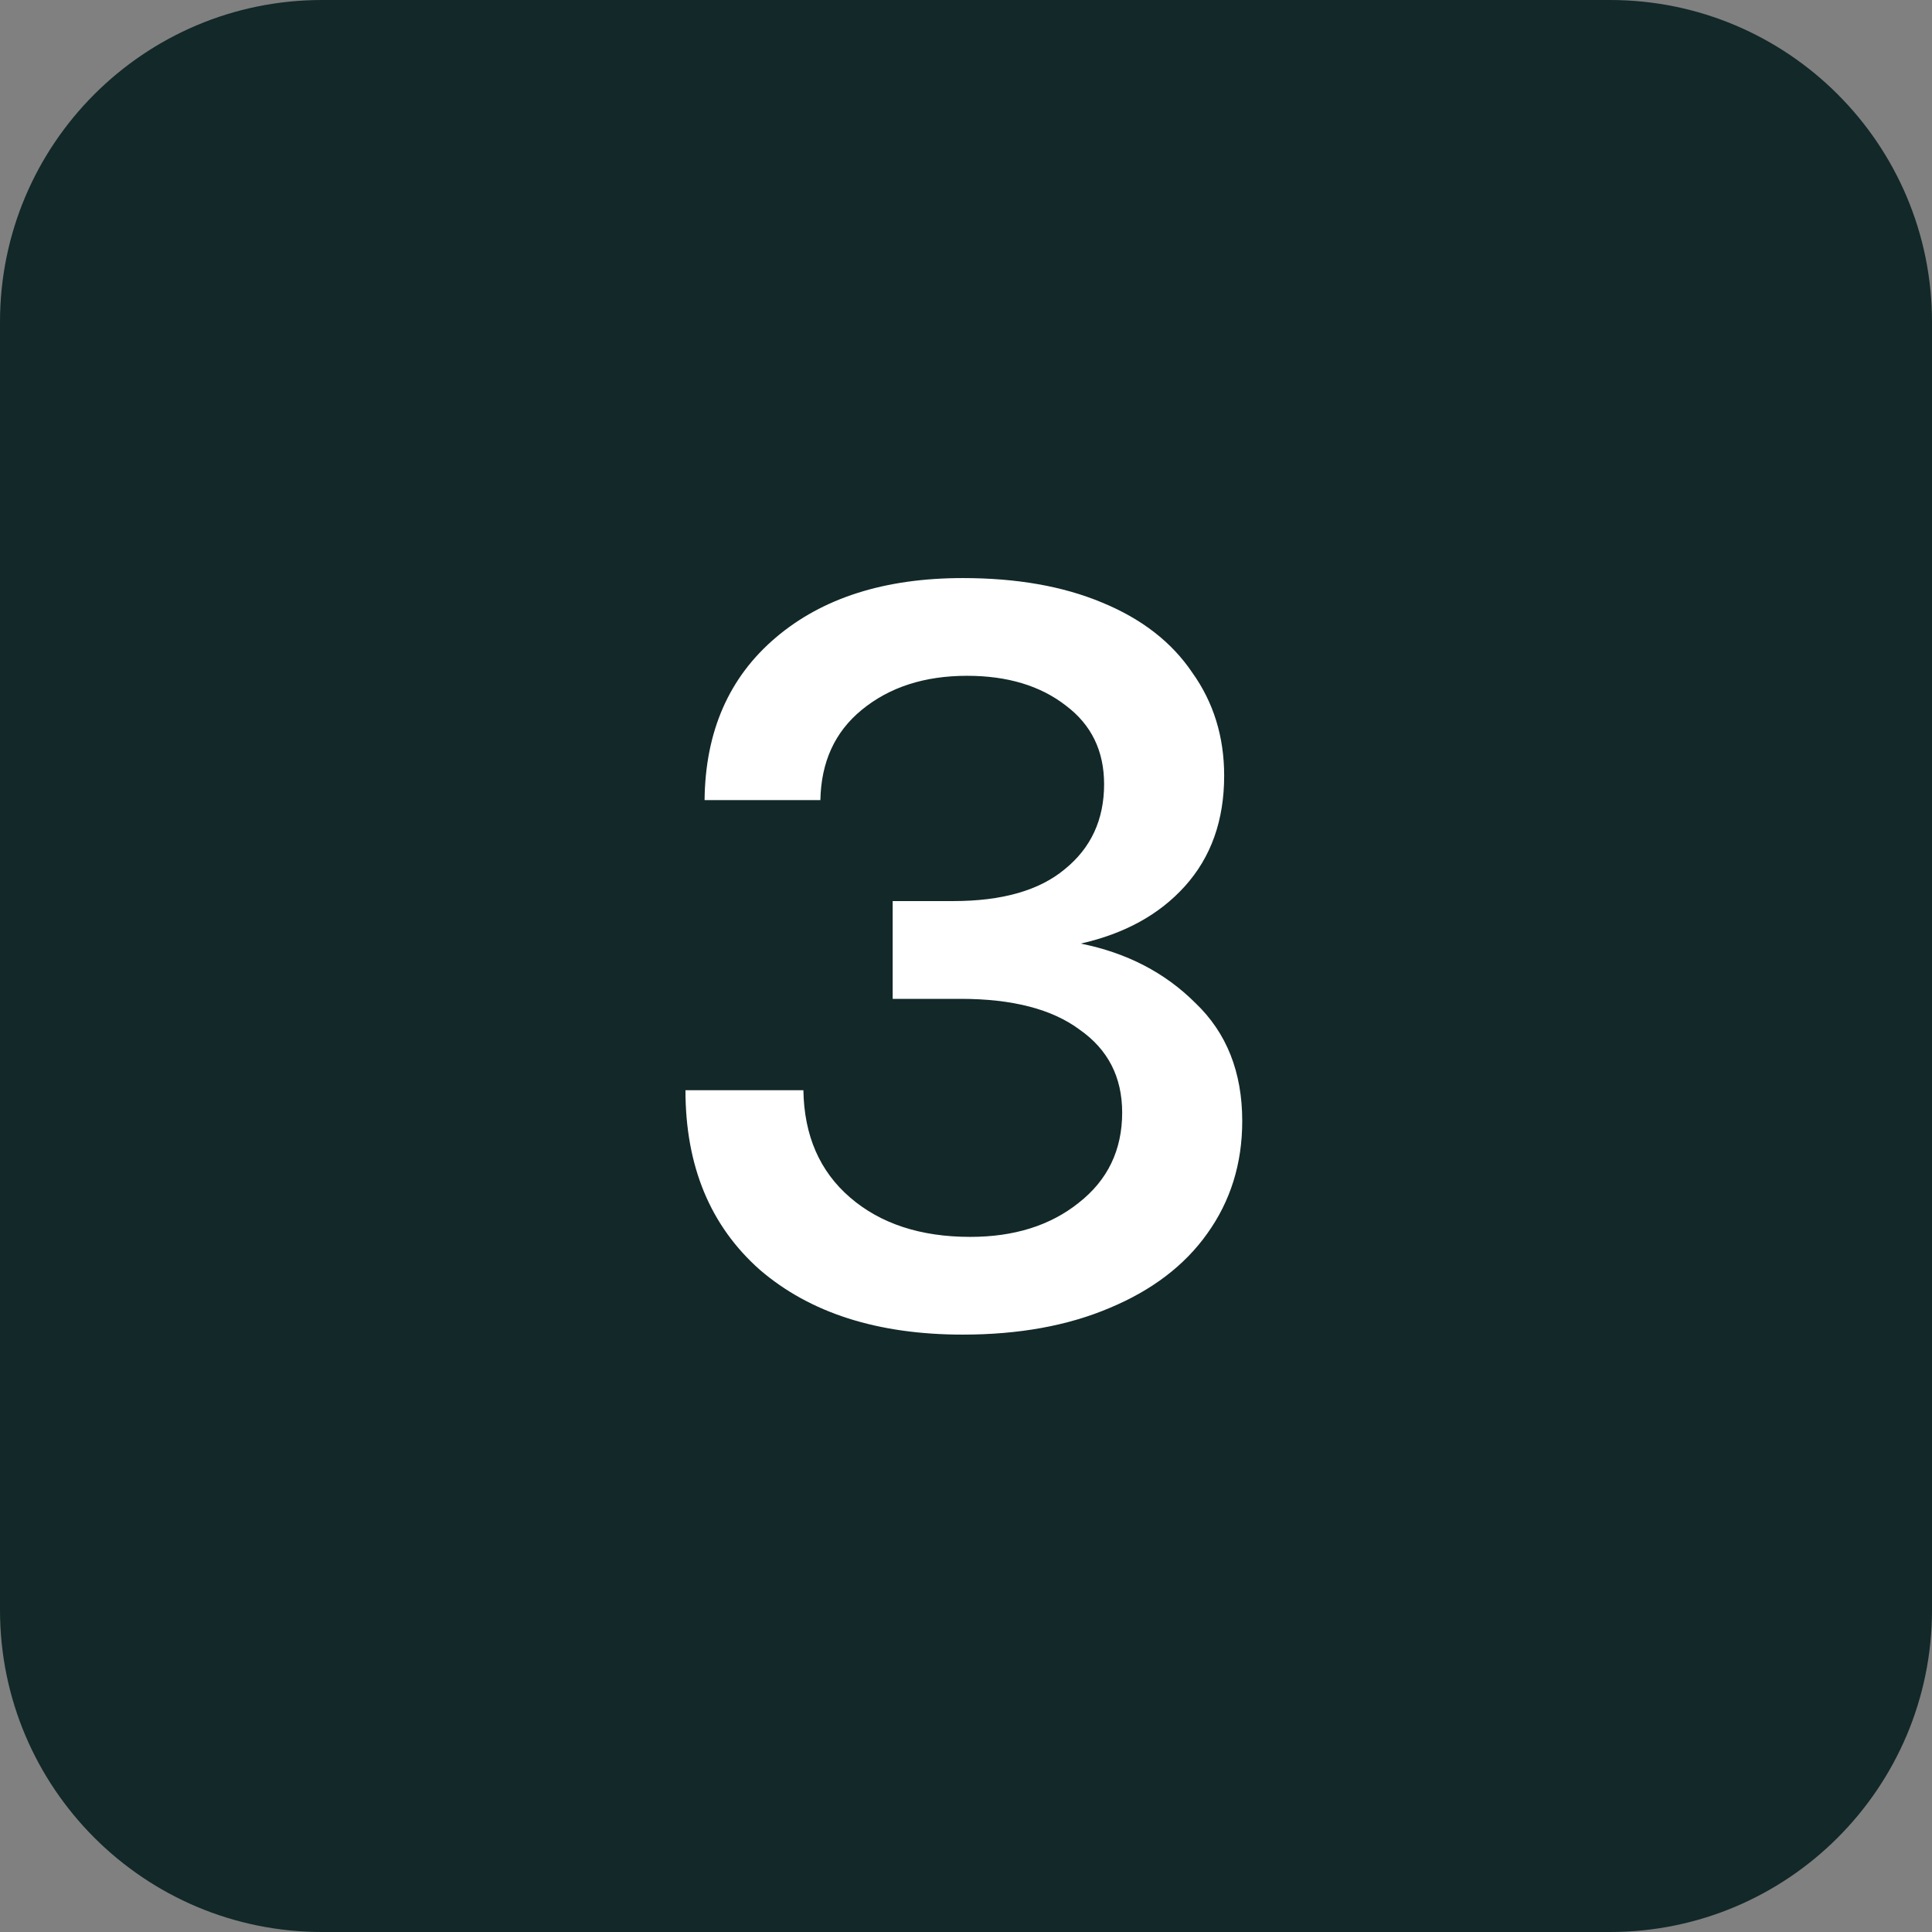
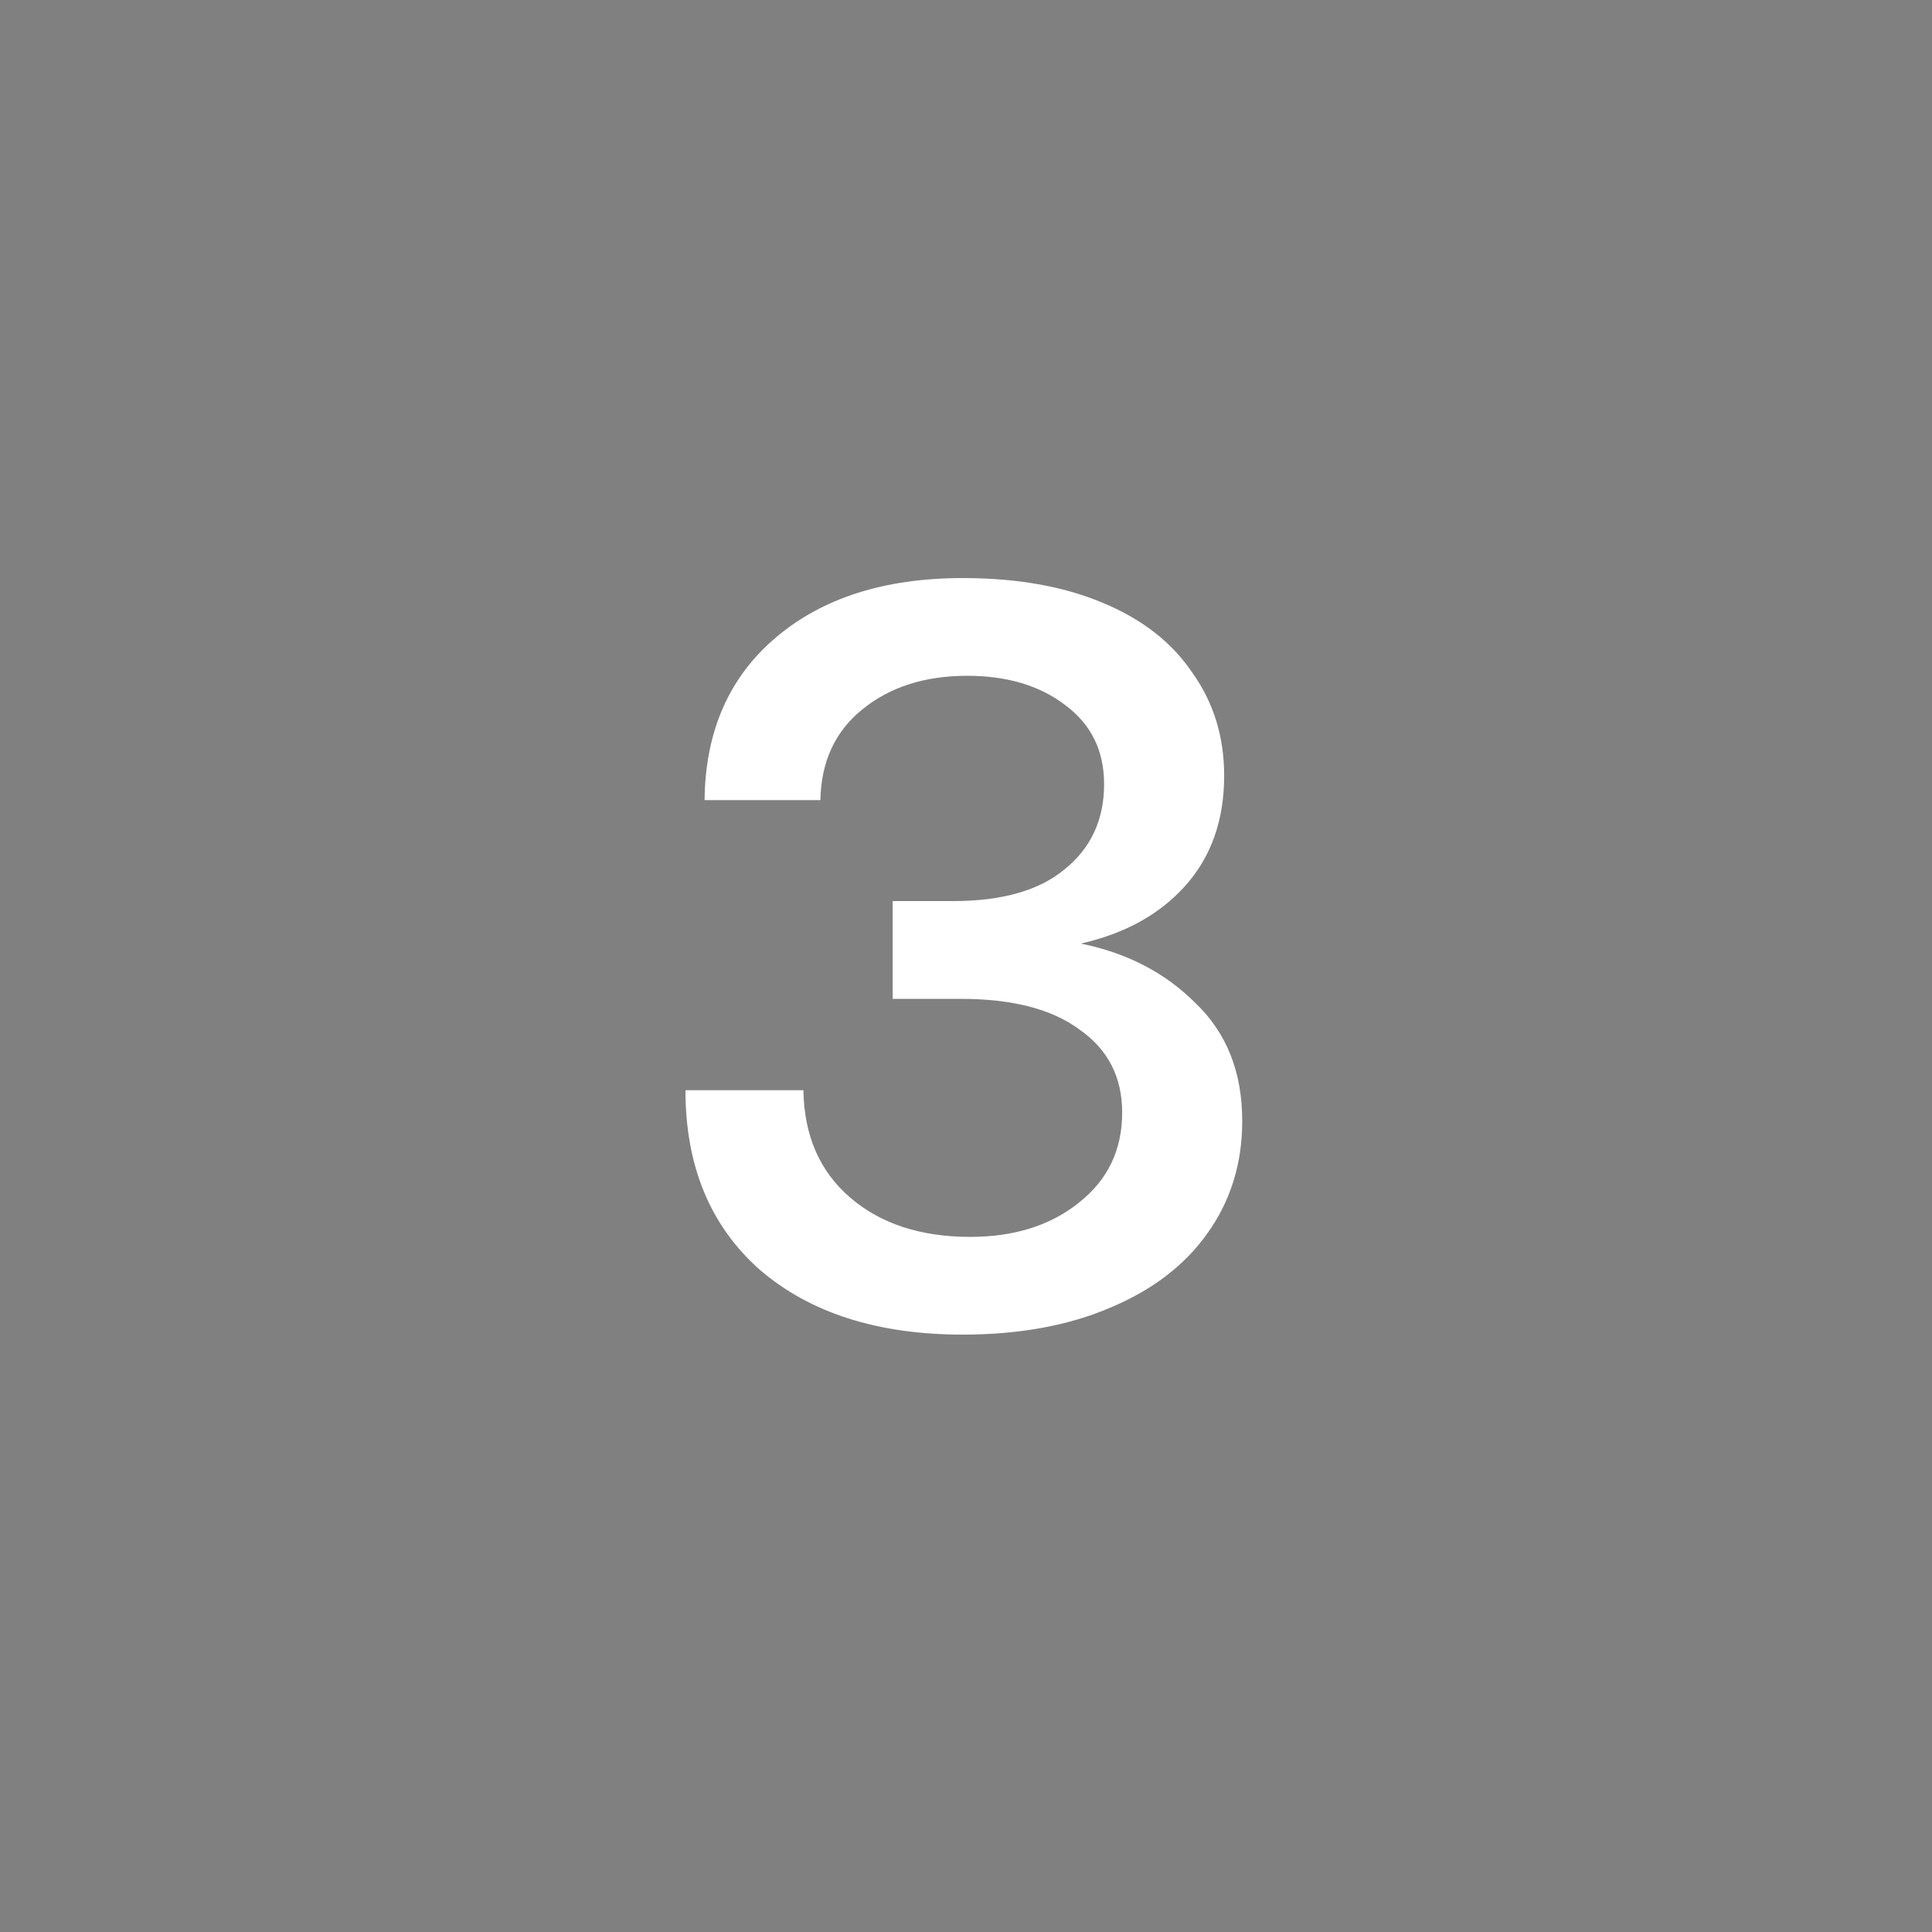
<svg xmlns="http://www.w3.org/2000/svg" width="48" height="48" viewBox="0 0 48 48" fill="none">
  <rect x="0" y="0" width="48" height="48" fill="#808080" stroke="none" />
-   <path d="M0 8C0 3.582 3.582 0 8 0H40C44.418 0 48 3.582 48 8V40C48 44.418 44.418 48 40 48H8C3.582 48 0 44.418 0 40V8Z" fill="#132828" />
  <path d="M26.85 23.443C27.994 23.672 28.945 24.165 29.702 24.922C30.476 25.661 30.863 26.638 30.863 27.852C30.863 28.908 30.573 29.841 29.992 30.65C29.429 31.442 28.619 32.058 27.563 32.498C26.525 32.938 25.31 33.158 23.92 33.158C21.808 33.158 20.127 32.622 18.878 31.548C17.646 30.457 17.03 28.97 17.03 27.086H19.96C19.978 28.213 20.365 29.102 21.122 29.753C21.878 30.404 22.873 30.73 24.105 30.73C25.196 30.73 26.094 30.448 26.798 29.885C27.519 29.322 27.88 28.574 27.88 27.641C27.88 26.761 27.528 26.074 26.824 25.582C26.138 25.071 25.152 24.816 23.867 24.816H22.178V22.387H23.682C24.897 22.387 25.821 22.123 26.454 21.595C27.106 21.067 27.431 20.363 27.431 19.483C27.431 18.656 27.114 18.005 26.481 17.53C25.847 17.037 25.029 16.79 24.026 16.79C22.97 16.79 22.098 17.072 21.412 17.635C20.743 18.181 20.4 18.929 20.382 19.879H17.505C17.522 18.172 18.112 16.826 19.274 15.84C20.435 14.854 21.984 14.362 23.92 14.362C25.258 14.362 26.41 14.564 27.378 14.969C28.364 15.374 29.112 15.954 29.622 16.711C30.15 17.45 30.414 18.304 30.414 19.272C30.414 20.381 30.089 21.296 29.438 22.018C28.804 22.722 27.942 23.197 26.85 23.443Z" fill="white" />
</svg>